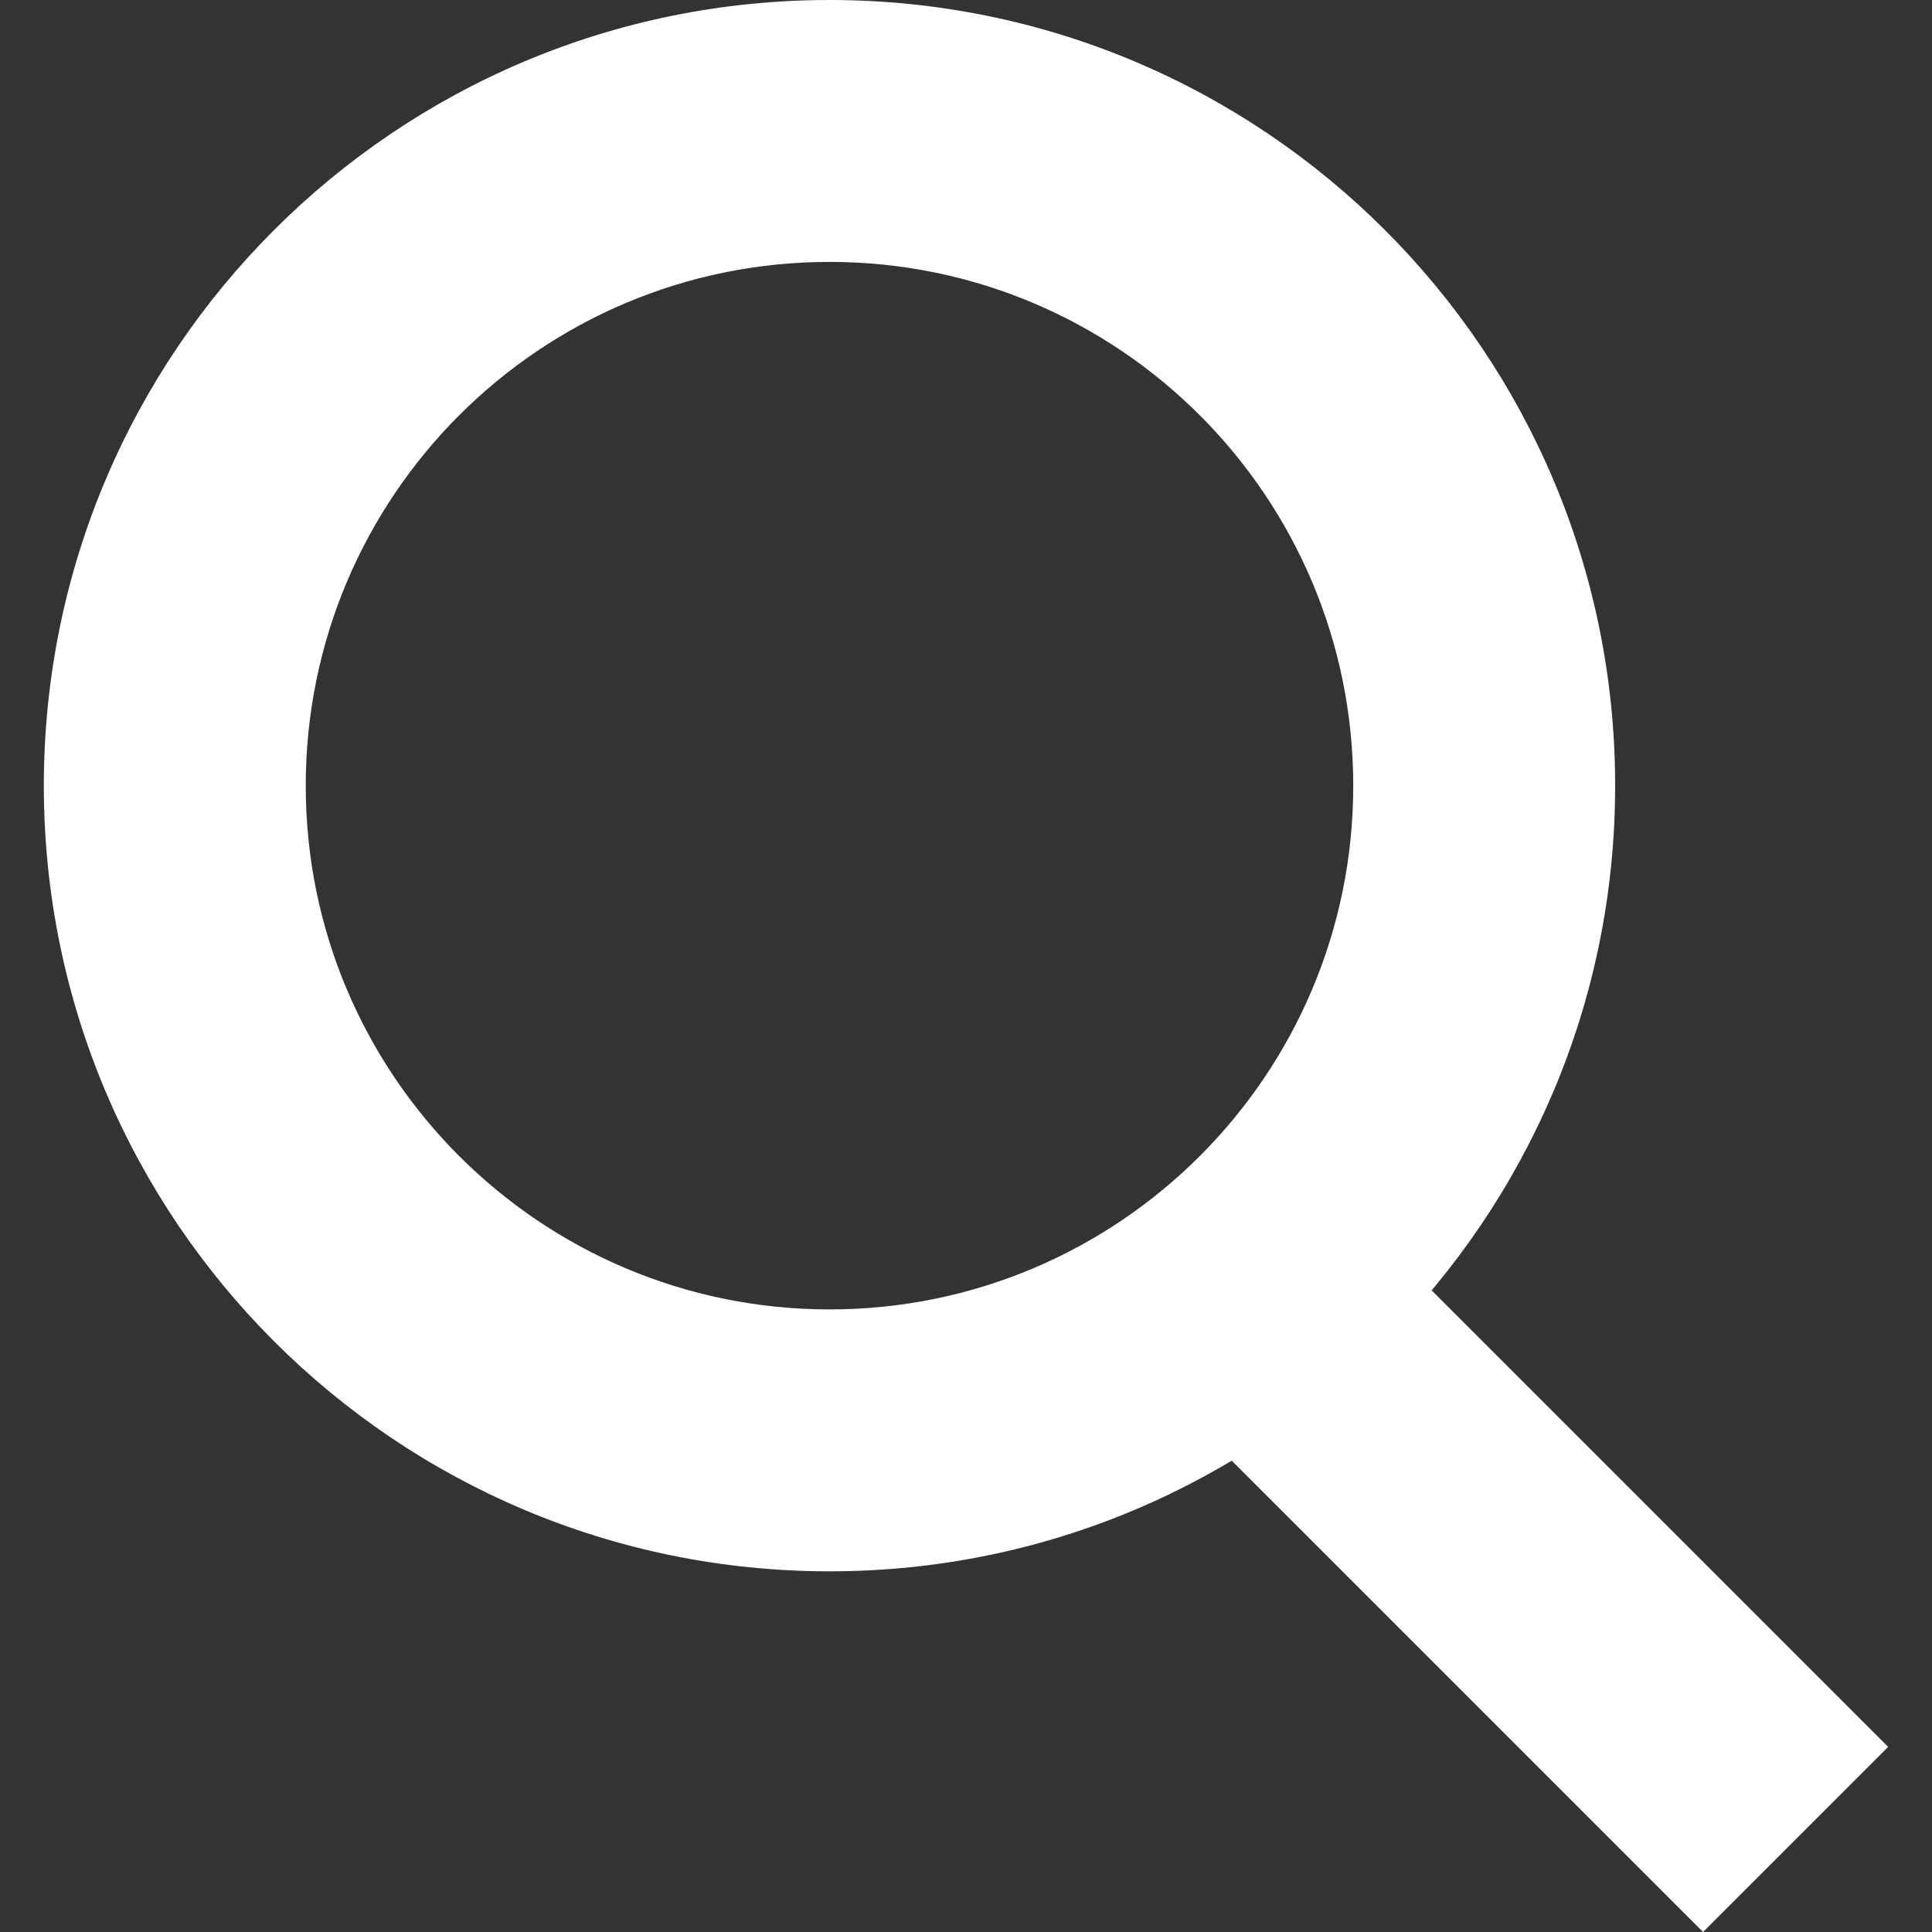
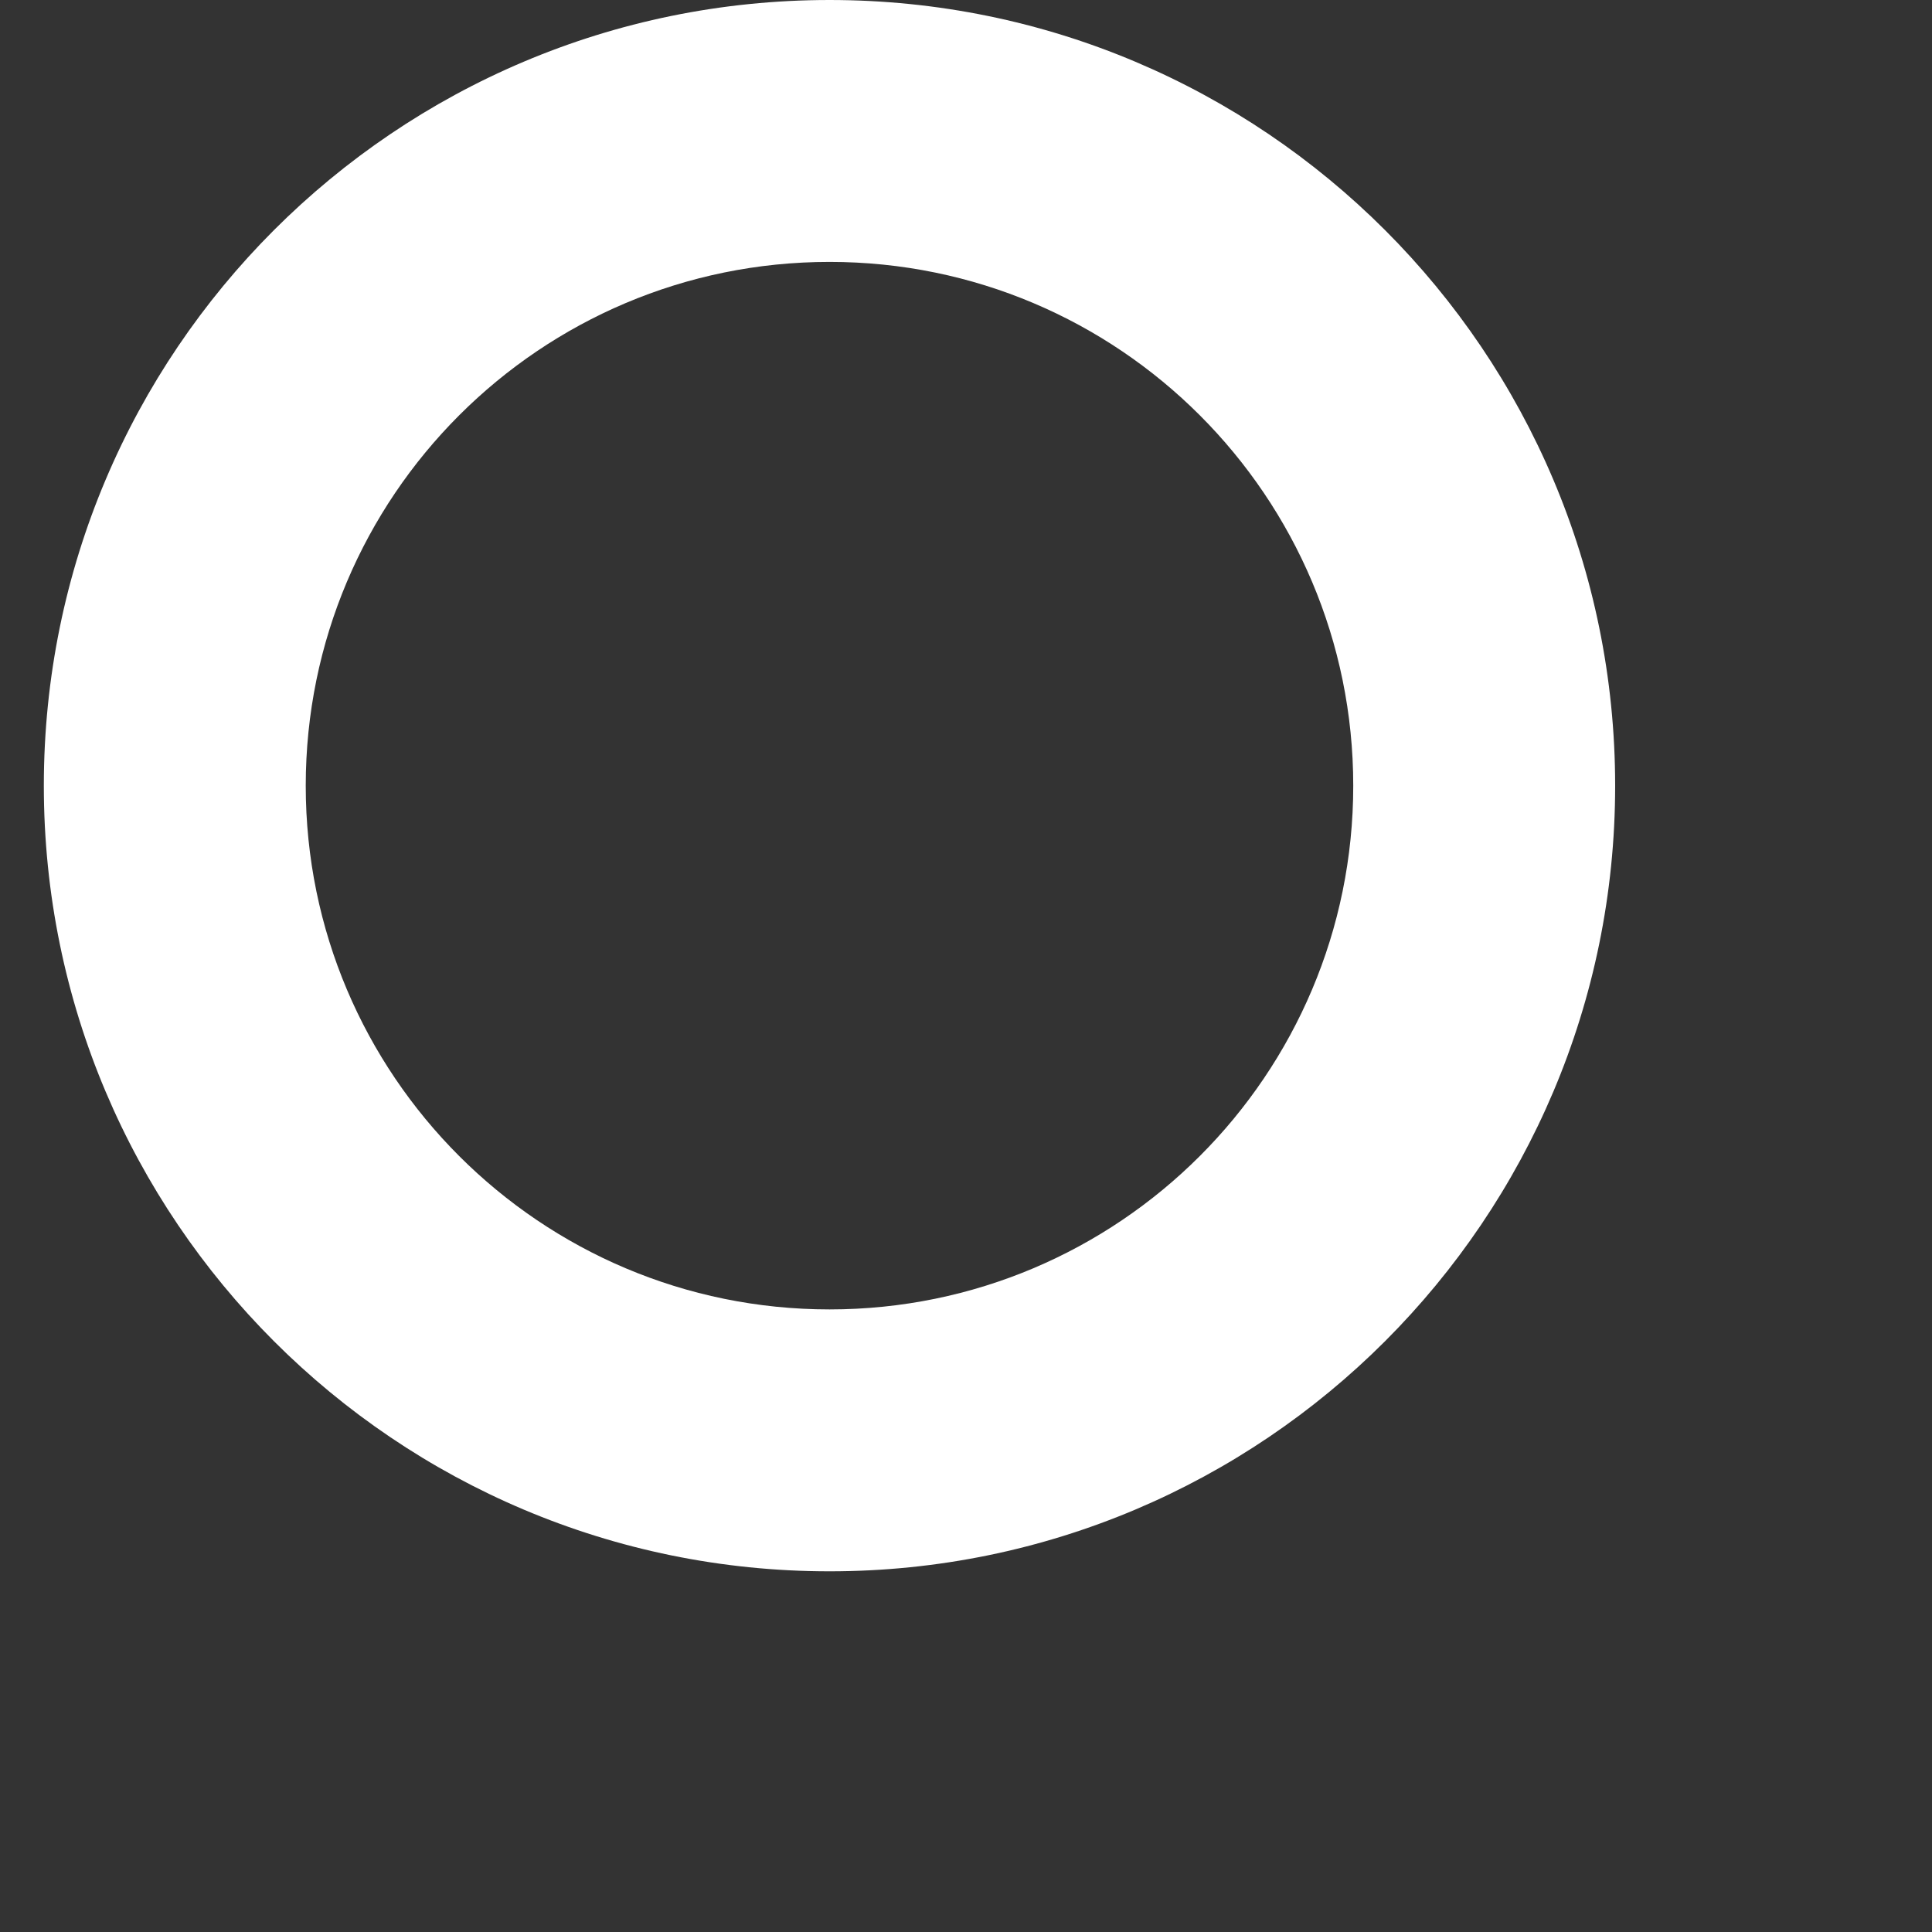
<svg xmlns="http://www.w3.org/2000/svg" width="16" height="16" viewBox="0 0 16 16" fill="none">
  <rect x="0" y="0" width="16" height="16" fill="#333333" stroke="none" />
  <path fill-rule="evenodd" clip-rule="evenodd" d="M6.87 10.844C9.265 10.844 11.207 8.902 11.207 6.507C11.207 4.111 9.265 2.169 6.87 2.169C4.474 2.169 2.532 4.111 2.532 6.507C2.532 8.902 4.474 10.844 6.87 10.844ZM6.87 13.013C10.463 13.013 13.376 10.1 13.376 6.507C13.376 2.913 10.463 0 6.87 0C3.276 0 0.363 2.913 0.363 6.507C0.363 10.1 3.276 13.013 6.87 13.013Z" fill="white" />
-   <path fill-rule="evenodd" clip-rule="evenodd" d="M14.104 16L8.992 10.888L10.525 9.355L15.637 14.467L14.104 16Z" fill="white" />
</svg>